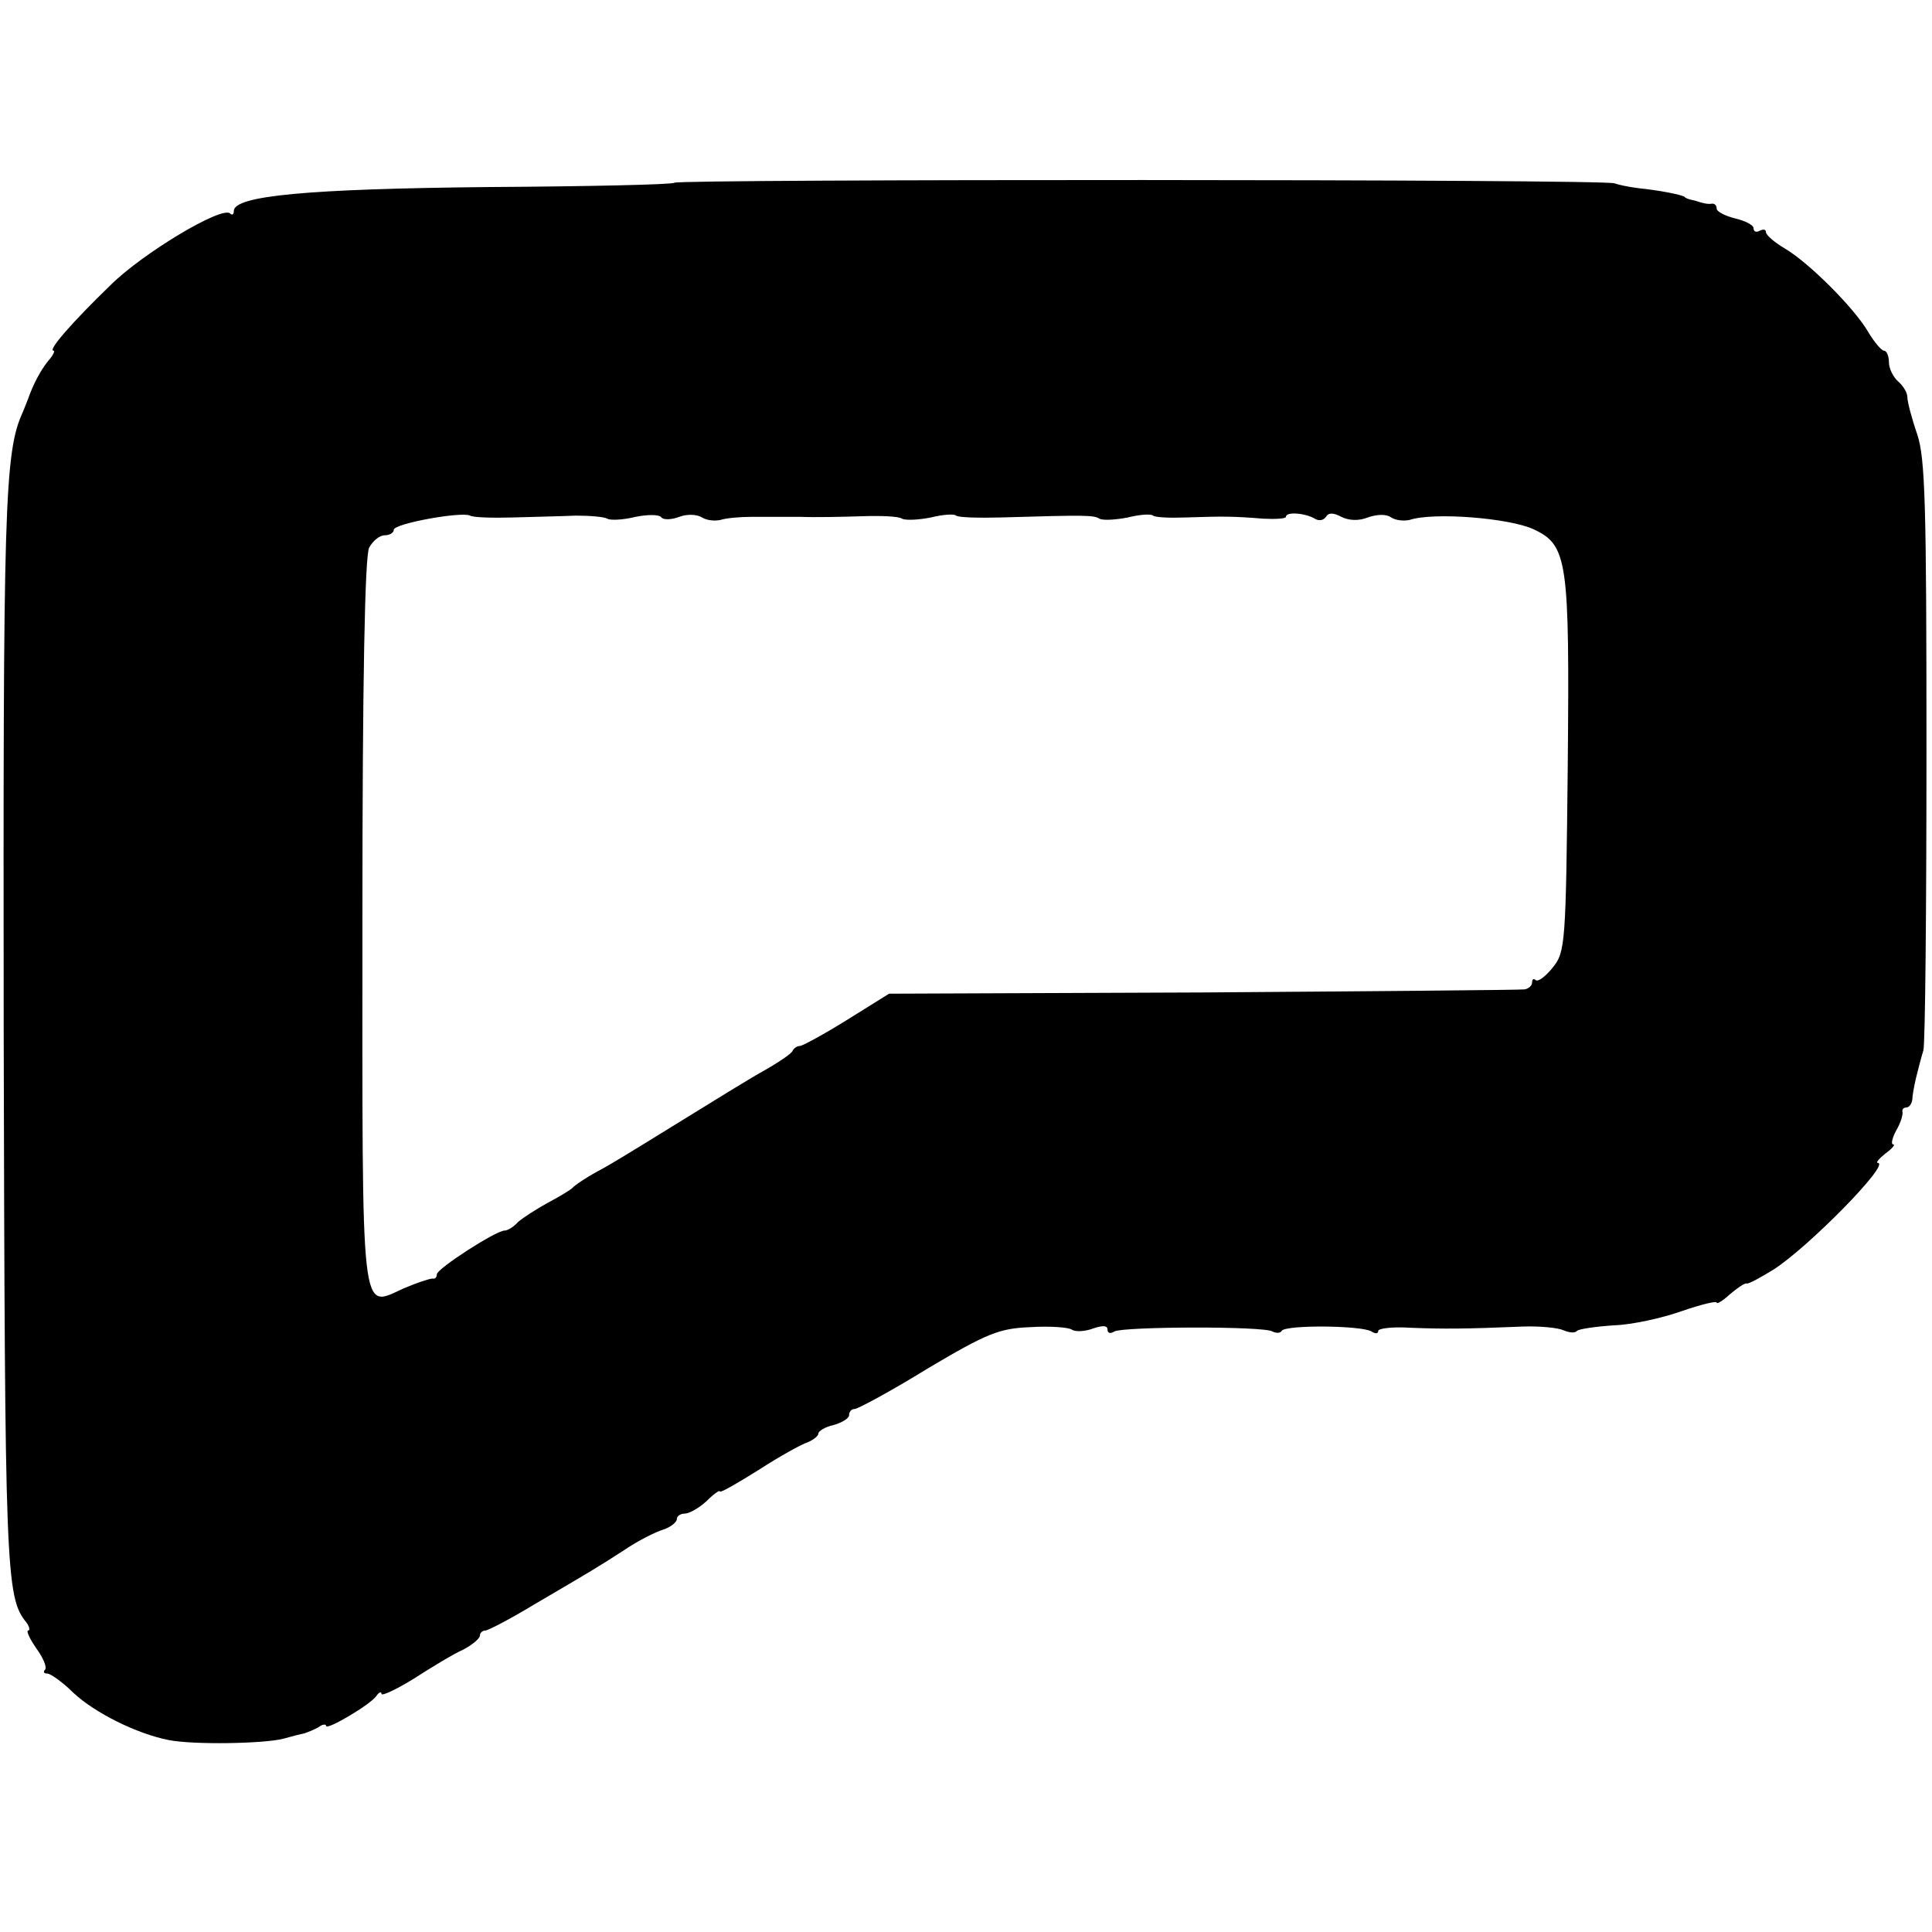
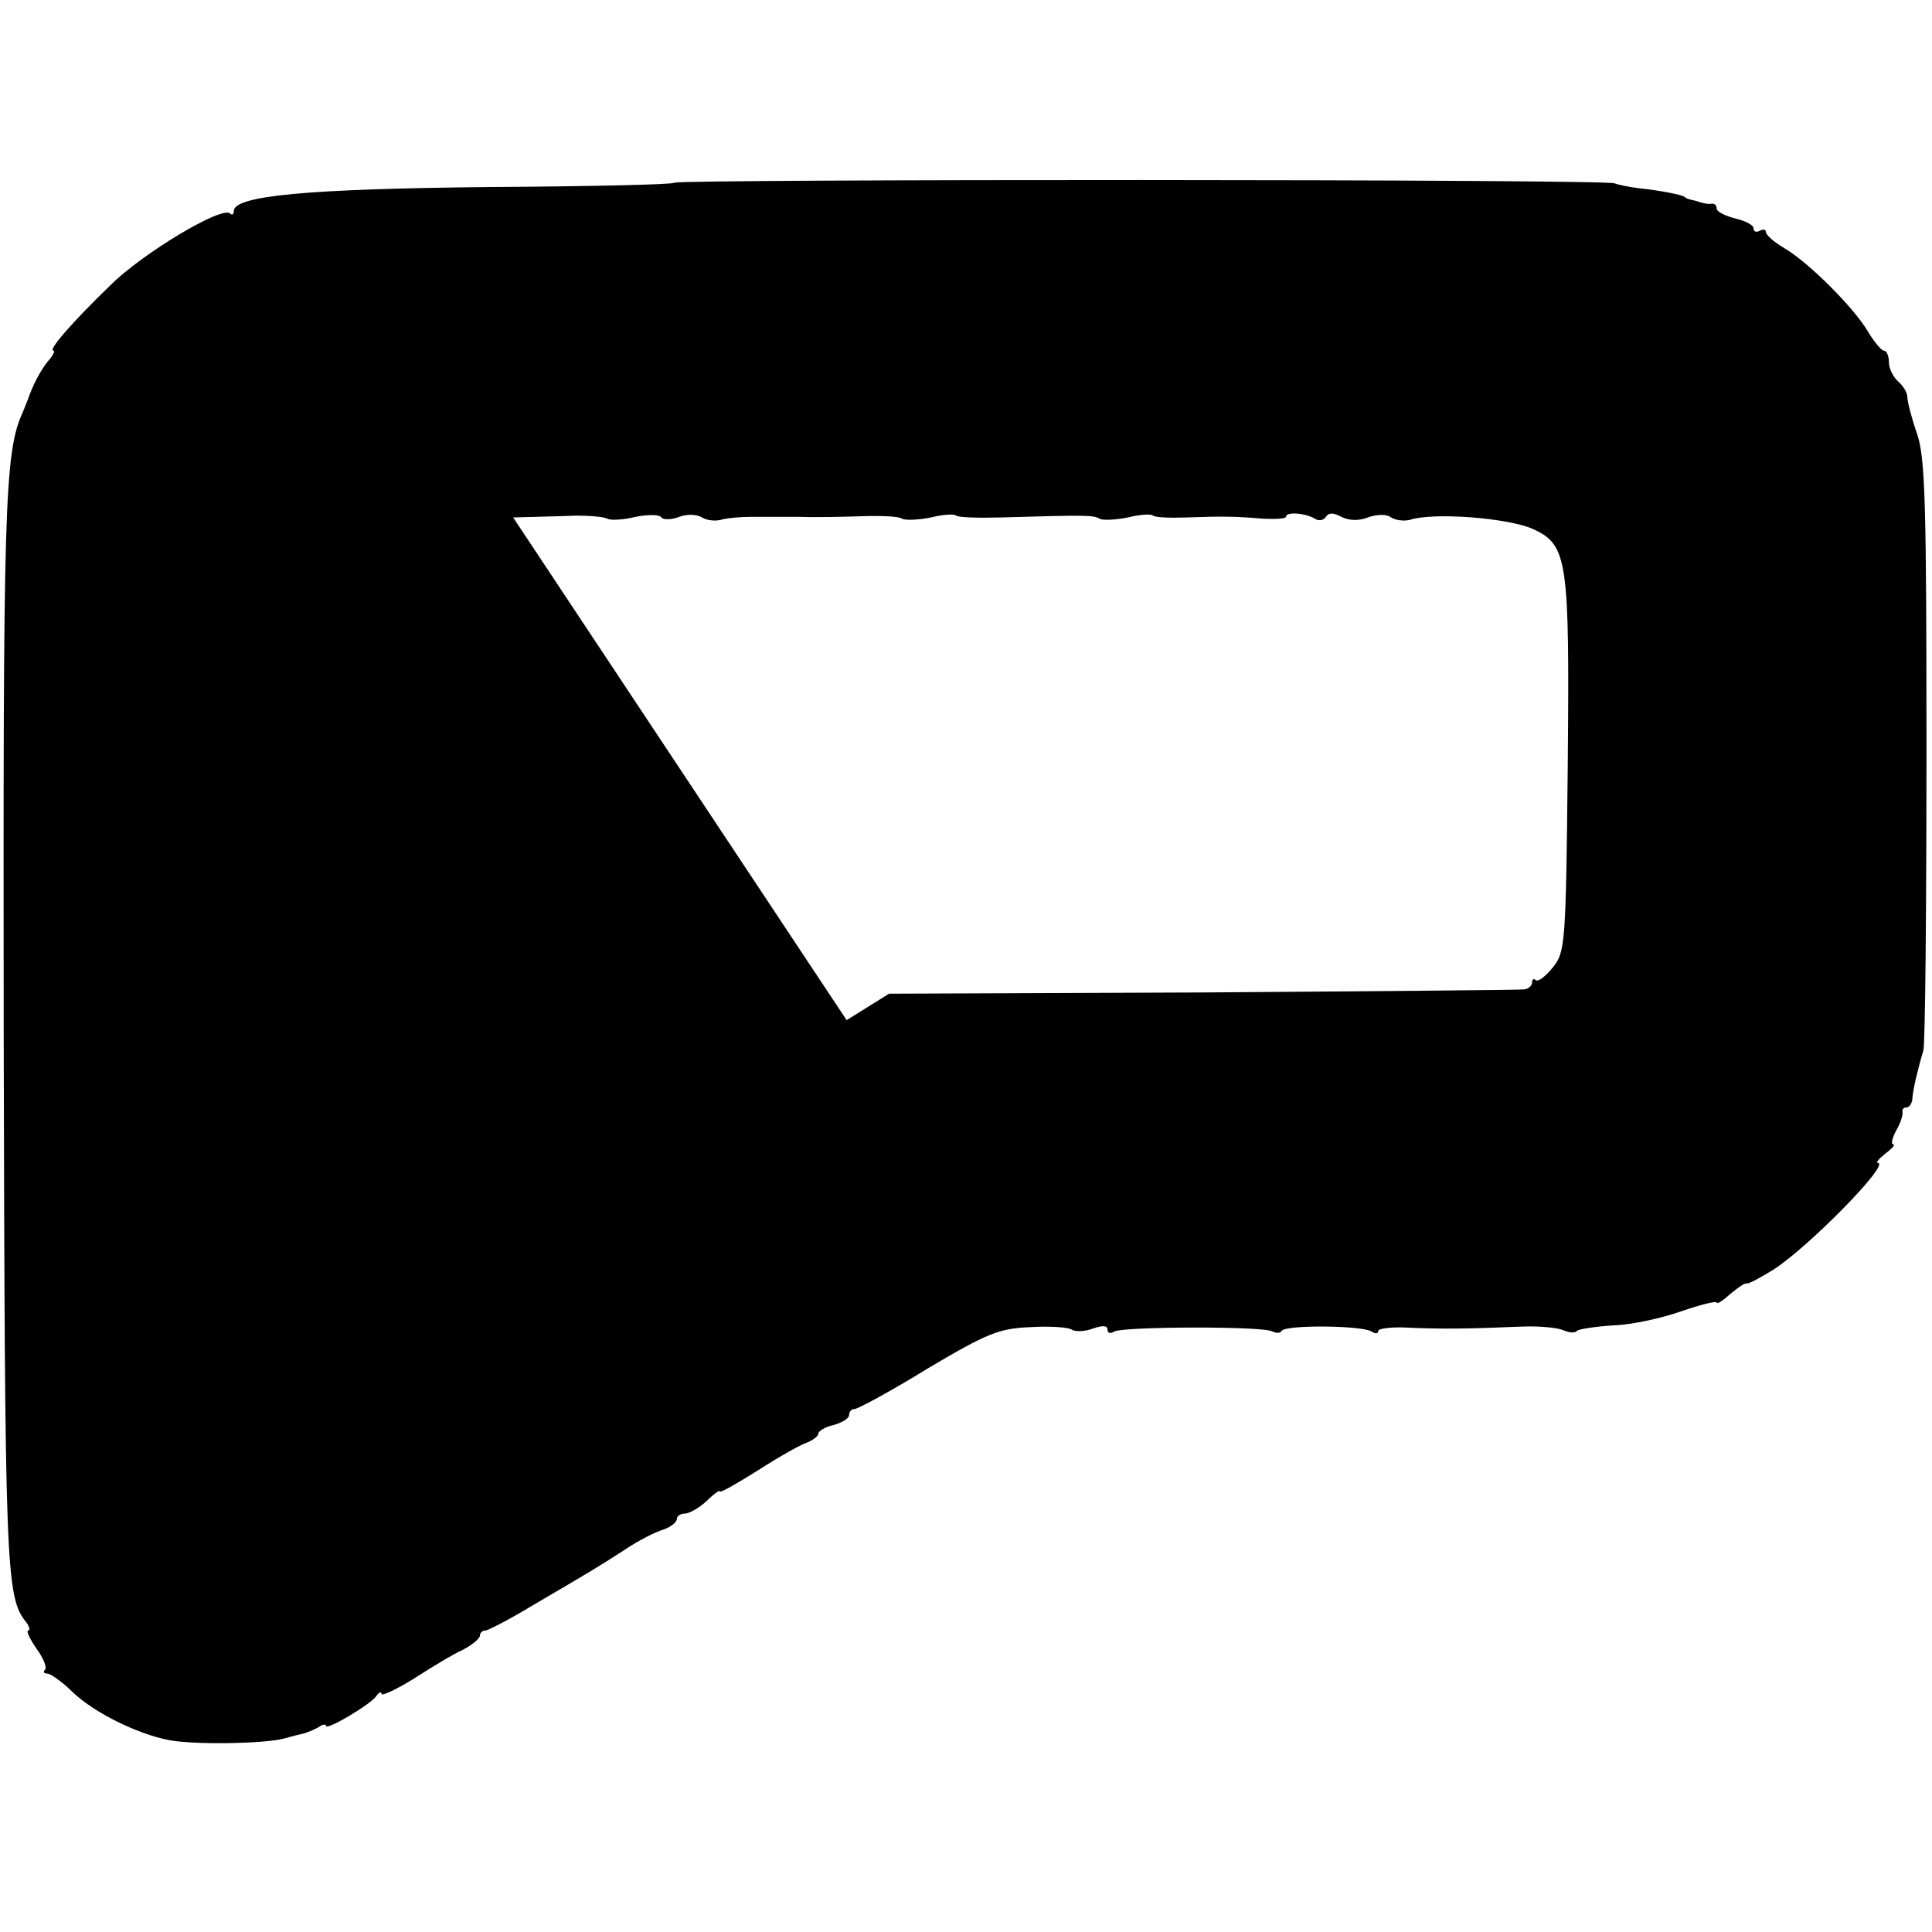
<svg xmlns="http://www.w3.org/2000/svg" version="1.0" width="314pt" height="314pt" viewBox="0 0 314 314" preserveAspectRatio="xMidYMid meet">
  <g transform="translate(0,314) scale(0.1,-0.1)" fill="#000000" stroke="none">
-     <path d="M1096 2843 c-3 -3 -139 -6 -303 -7 -293 -3 -413 -14 -413 -39 0 -6 -3 -7 -6 -4 -13 13 -143 -65 -195 -117 -62 -60 -102 -106 -92 -106 3 0 -1 -8 -9 -17 -12 -15 -24 -37 -33 -63 -1 -3 -5 -12 -8 -20 -30 -65 -32 -153 -31 -1008 2 -875 3 -918 37 -959 5 -7 6 -13 3 -13 -4 0 2 -13 13 -29 11 -15 18 -31 14 -35 -3 -3 -2 -6 4 -6 5 0 25 -14 42 -31 35 -33 104 -67 155 -77 40 -8 154 -6 186 2 14 4 30 8 35 9 6 2 16 6 23 10 6 5 12 5 12 2 0 -8 73 35 82 49 4 6 8 7 8 3 0 -4 24 7 53 25 28 18 64 40 80 47 15 8 27 18 27 23 0 4 4 8 9 8 4 0 39 18 77 41 99 58 104 61 149 90 22 15 50 29 63 33 12 4 22 12 22 17 0 5 6 9 13 9 7 0 23 9 35 20 12 12 22 19 22 16 0 -3 28 13 63 35 34 22 70 42 80 45 9 4 17 10 17 14 0 4 11 11 25 14 14 4 25 11 25 16 0 6 4 10 9 10 5 0 59 29 119 66 96 57 116 65 166 67 31 2 62 0 68 -4 6 -4 22 -3 35 2 15 5 23 5 23 -2 0 -6 5 -7 11 -3 14 8 243 9 257 0 6 -3 13 -3 15 1 6 10 130 9 146 -1 6 -4 11 -4 11 1 0 4 24 7 53 5 52 -2 87 -2 182 2 28 1 57 -2 66 -6 9 -4 19 -5 22 -1 3 3 30 7 60 9 30 1 79 12 110 23 32 11 57 17 57 14 0 -3 9 2 21 13 12 10 24 19 28 18 3 -1 23 10 44 23 56 36 190 172 169 173 -4 0 2 7 12 15 11 8 17 15 13 15 -4 0 -2 10 5 23 7 12 11 25 10 30 -1 4 2 7 6 7 5 0 9 6 10 13 0 6 3 22 6 35 3 12 8 32 12 45 3 12 5 232 5 489 0 398 -2 473 -15 512 -9 26 -16 53 -16 60 0 8 -7 19 -15 26 -8 7 -15 21 -15 31 0 11 -4 19 -8 19 -4 0 -16 14 -26 31 -23 39 -96 112 -135 135 -17 10 -31 22 -31 27 0 4 -4 5 -10 2 -5 -3 -10 -2 -10 4 0 5 -13 12 -30 16 -16 4 -30 11 -30 16 0 5 -3 8 -7 8 -5 -1 -11 0 -15 1 -5 1 -12 4 -18 5 -5 1 -11 3 -12 5 -6 4 -44 11 -74 14 -17 2 -35 6 -40 8 -11 7 -1522 7 -1528 1z m-262 -544 c33 1 80 2 102 3 23 0 46 -2 51 -5 5 -3 26 -2 46 3 20 4 39 4 42 -1 3 -4 16 -4 29 1 13 5 29 4 37 -1 8 -5 21 -6 30 -4 9 3 32 5 50 5 19 0 54 0 79 0 25 -1 70 0 101 1 30 1 60 0 65 -4 6 -3 27 -2 47 2 20 5 38 6 41 3 3 -3 36 -4 73 -3 137 4 150 4 160 -2 5 -3 26 -2 46 2 20 5 38 6 41 3 4 -3 27 -4 54 -3 59 2 77 2 125 -2 20 -1 37 0 37 3 0 9 32 6 47 -3 6 -4 14 -3 18 3 4 7 12 7 25 0 12 -6 28 -7 43 -1 14 5 30 6 38 0 8 -5 21 -6 30 -4 39 13 162 3 201 -15 56 -26 59 -50 56 -383 -3 -291 -4 -304 -24 -329 -12 -15 -24 -24 -28 -21 -3 3 -6 2 -6 -4 0 -5 -6 -10 -12 -11 -7 -1 -242 -3 -523 -5 l-510 -2 -69 -43 c-37 -23 -72 -42 -76 -42 -5 0 -10 -4 -12 -8 -1 -4 -23 -19 -48 -33 -25 -14 -83 -50 -130 -79 -47 -29 -105 -65 -130 -79 -25 -13 -47 -28 -50 -32 -3 -3 -21 -14 -40 -24 -18 -10 -40 -24 -48 -31 -7 -8 -17 -14 -22 -14 -14 0 -110 -62 -110 -71 0 -5 -3 -8 -7 -7 -5 0 -26 -7 -47 -16 -71 -32 -67 -61 -67 598 0 391 4 593 11 606 6 11 17 20 25 20 8 0 15 4 15 9 0 10 110 30 124 23 5 -3 36 -4 70 -3z" />
+     <path d="M1096 2843 c-3 -3 -139 -6 -303 -7 -293 -3 -413 -14 -413 -39 0 -6 -3 -7 -6 -4 -13 13 -143 -65 -195 -117 -62 -60 -102 -106 -92 -106 3 0 -1 -8 -9 -17 -12 -15 -24 -37 -33 -63 -1 -3 -5 -12 -8 -20 -30 -65 -32 -153 -31 -1008 2 -875 3 -918 37 -959 5 -7 6 -13 3 -13 -4 0 2 -13 13 -29 11 -15 18 -31 14 -35 -3 -3 -2 -6 4 -6 5 0 25 -14 42 -31 35 -33 104 -67 155 -77 40 -8 154 -6 186 2 14 4 30 8 35 9 6 2 16 6 23 10 6 5 12 5 12 2 0 -8 73 35 82 49 4 6 8 7 8 3 0 -4 24 7 53 25 28 18 64 40 80 47 15 8 27 18 27 23 0 4 4 8 9 8 4 0 39 18 77 41 99 58 104 61 149 90 22 15 50 29 63 33 12 4 22 12 22 17 0 5 6 9 13 9 7 0 23 9 35 20 12 12 22 19 22 16 0 -3 28 13 63 35 34 22 70 42 80 45 9 4 17 10 17 14 0 4 11 11 25 14 14 4 25 11 25 16 0 6 4 10 9 10 5 0 59 29 119 66 96 57 116 65 166 67 31 2 62 0 68 -4 6 -4 22 -3 35 2 15 5 23 5 23 -2 0 -6 5 -7 11 -3 14 8 243 9 257 0 6 -3 13 -3 15 1 6 10 130 9 146 -1 6 -4 11 -4 11 1 0 4 24 7 53 5 52 -2 87 -2 182 2 28 1 57 -2 66 -6 9 -4 19 -5 22 -1 3 3 30 7 60 9 30 1 79 12 110 23 32 11 57 17 57 14 0 -3 9 2 21 13 12 10 24 19 28 18 3 -1 23 10 44 23 56 36 190 172 169 173 -4 0 2 7 12 15 11 8 17 15 13 15 -4 0 -2 10 5 23 7 12 11 25 10 30 -1 4 2 7 6 7 5 0 9 6 10 13 0 6 3 22 6 35 3 12 8 32 12 45 3 12 5 232 5 489 0 398 -2 473 -15 512 -9 26 -16 53 -16 60 0 8 -7 19 -15 26 -8 7 -15 21 -15 31 0 11 -4 19 -8 19 -4 0 -16 14 -26 31 -23 39 -96 112 -135 135 -17 10 -31 22 -31 27 0 4 -4 5 -10 2 -5 -3 -10 -2 -10 4 0 5 -13 12 -30 16 -16 4 -30 11 -30 16 0 5 -3 8 -7 8 -5 -1 -11 0 -15 1 -5 1 -12 4 -18 5 -5 1 -11 3 -12 5 -6 4 -44 11 -74 14 -17 2 -35 6 -40 8 -11 7 -1522 7 -1528 1z m-262 -544 c33 1 80 2 102 3 23 0 46 -2 51 -5 5 -3 26 -2 46 3 20 4 39 4 42 -1 3 -4 16 -4 29 1 13 5 29 4 37 -1 8 -5 21 -6 30 -4 9 3 32 5 50 5 19 0 54 0 79 0 25 -1 70 0 101 1 30 1 60 0 65 -4 6 -3 27 -2 47 2 20 5 38 6 41 3 3 -3 36 -4 73 -3 137 4 150 4 160 -2 5 -3 26 -2 46 2 20 5 38 6 41 3 4 -3 27 -4 54 -3 59 2 77 2 125 -2 20 -1 37 0 37 3 0 9 32 6 47 -3 6 -4 14 -3 18 3 4 7 12 7 25 0 12 -6 28 -7 43 -1 14 5 30 6 38 0 8 -5 21 -6 30 -4 39 13 162 3 201 -15 56 -26 59 -50 56 -383 -3 -291 -4 -304 -24 -329 -12 -15 -24 -24 -28 -21 -3 3 -6 2 -6 -4 0 -5 -6 -10 -12 -11 -7 -1 -242 -3 -523 -5 l-510 -2 -69 -43 z" />
  </g>
</svg>